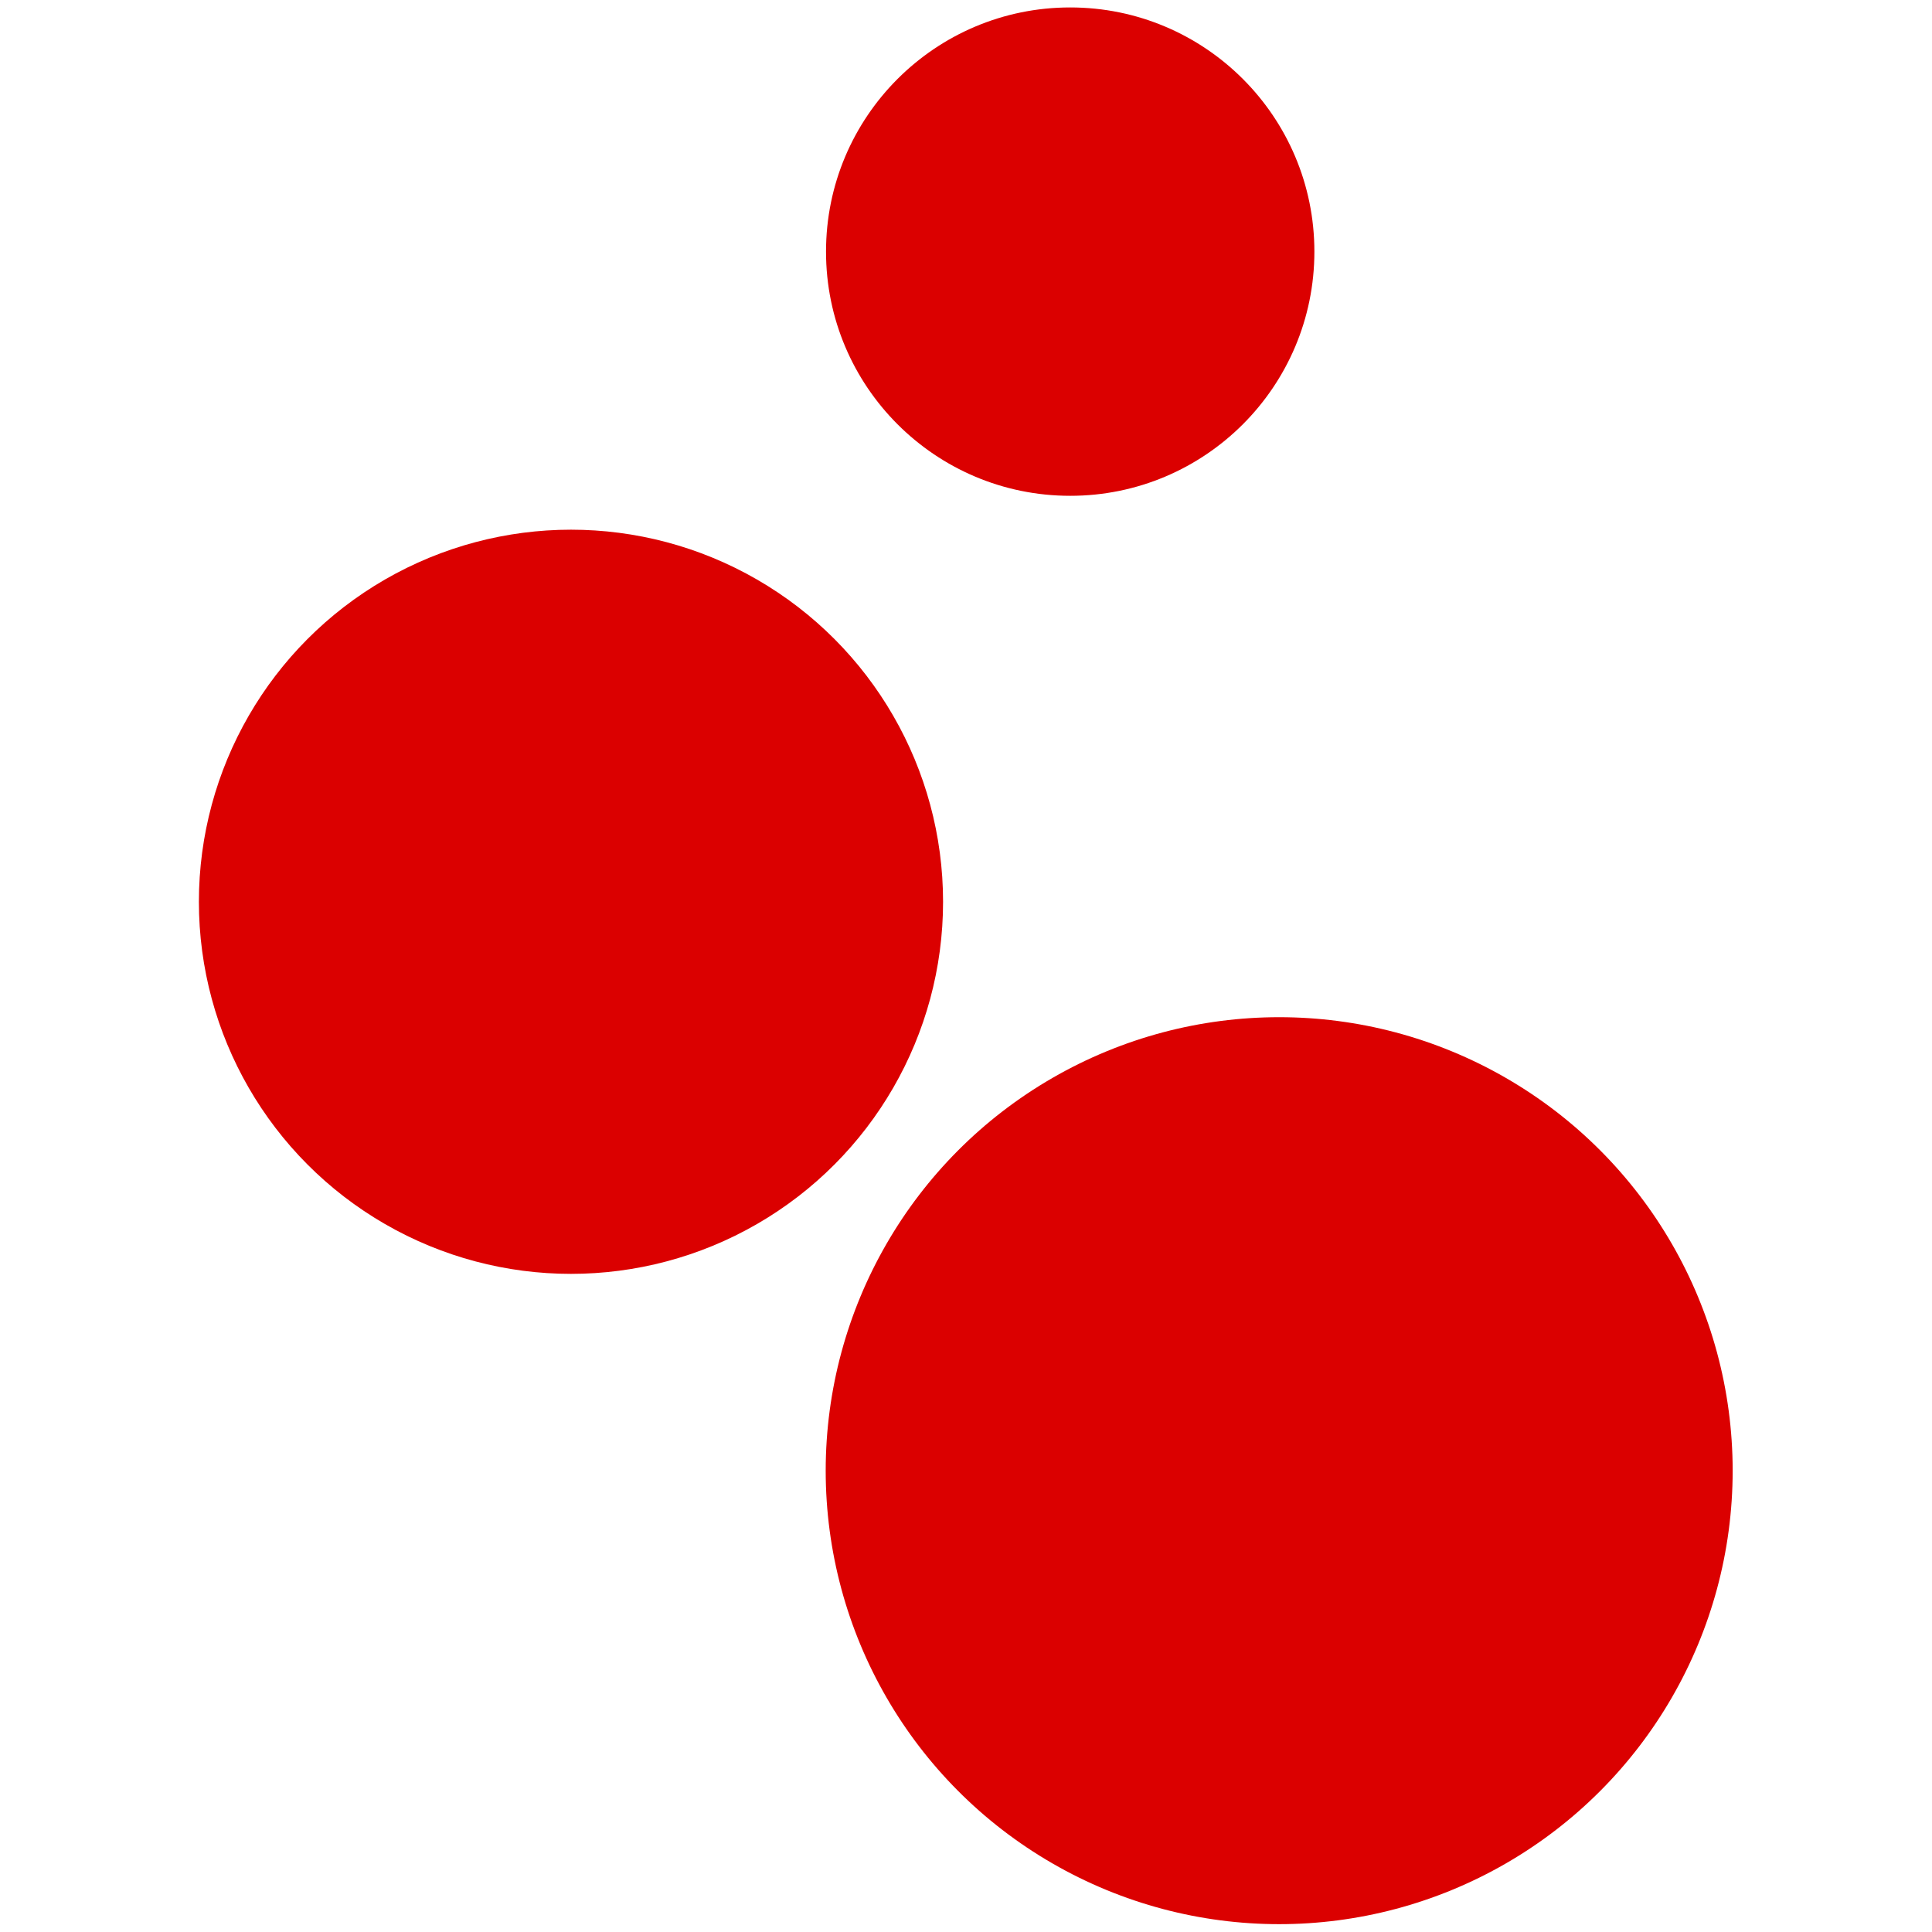
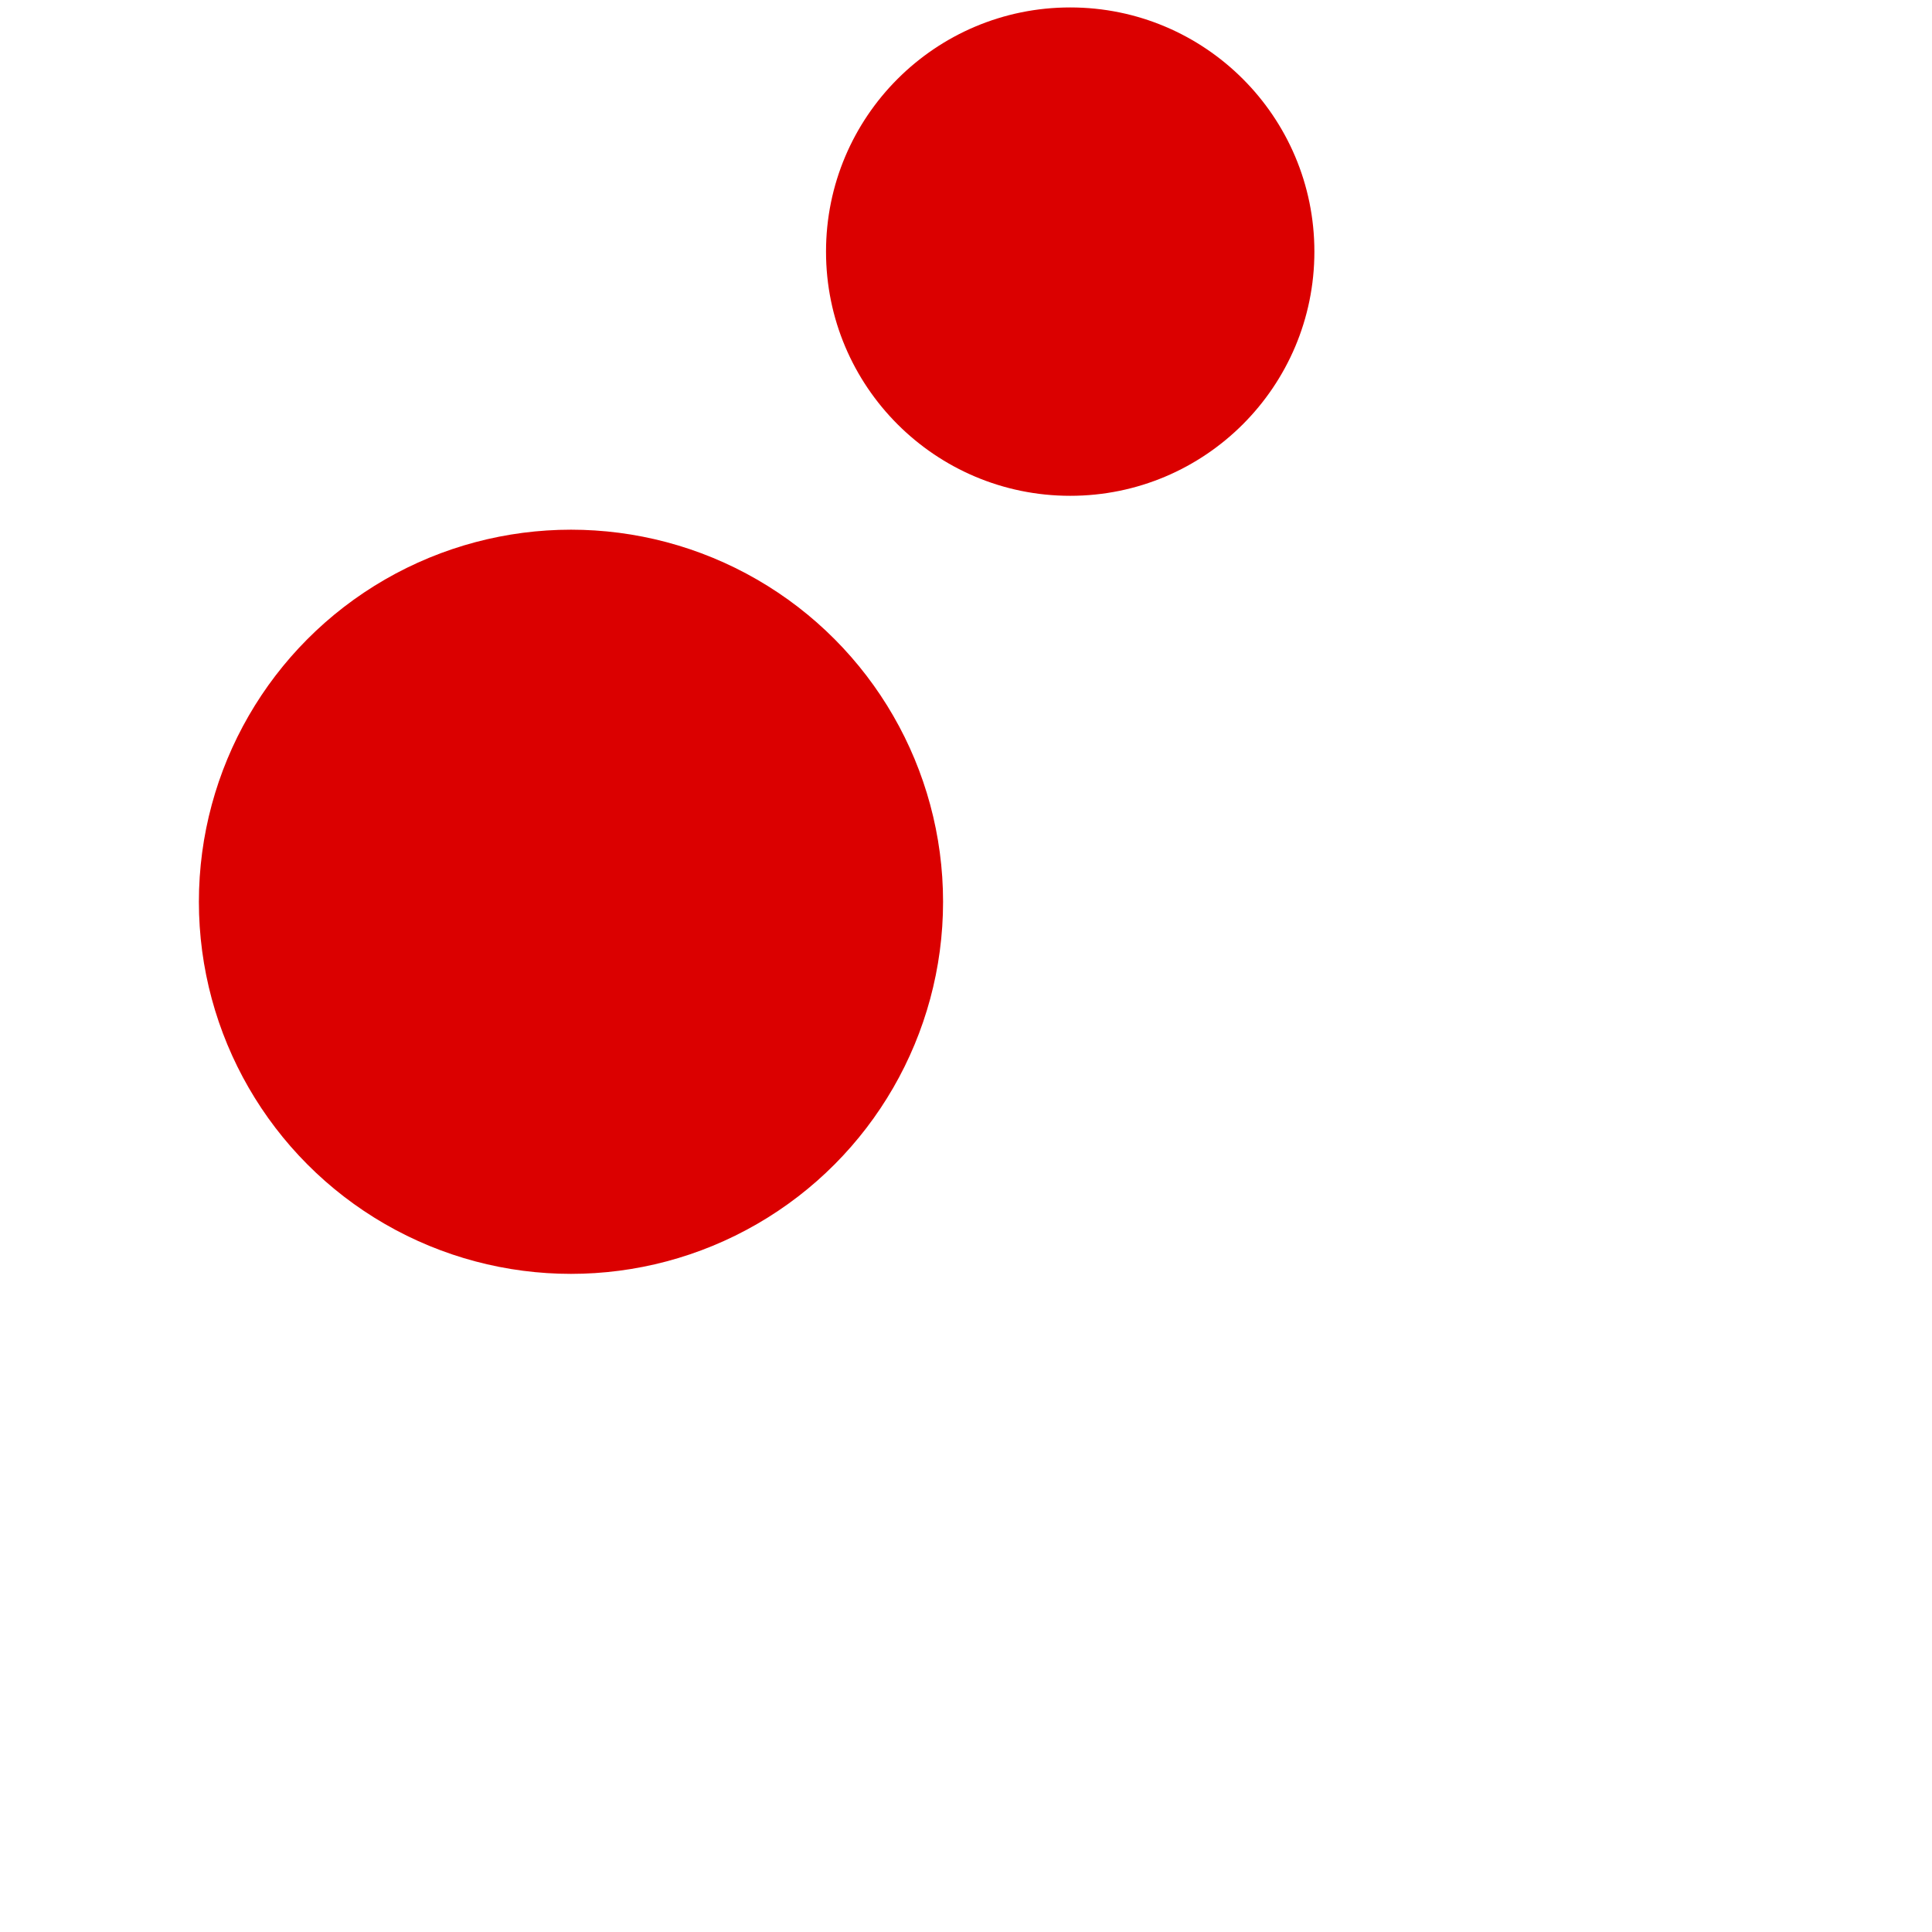
<svg xmlns="http://www.w3.org/2000/svg" xml:space="preserve" viewBox="0 0 1080 1080">
  <g>
-     <circle fill="#DB0000" r="19.5" transform="matrix(13 0 0 13 715.07 822.12)" />
    <circle fill="#DB0000" r="16" transform="matrix(13 0 0 13 319.18 504.1)" />
    <circle fill="#DB0000" r="10.5" transform="matrix(13 0 0 13 598.25 140.66)" />
  </g>
</svg>